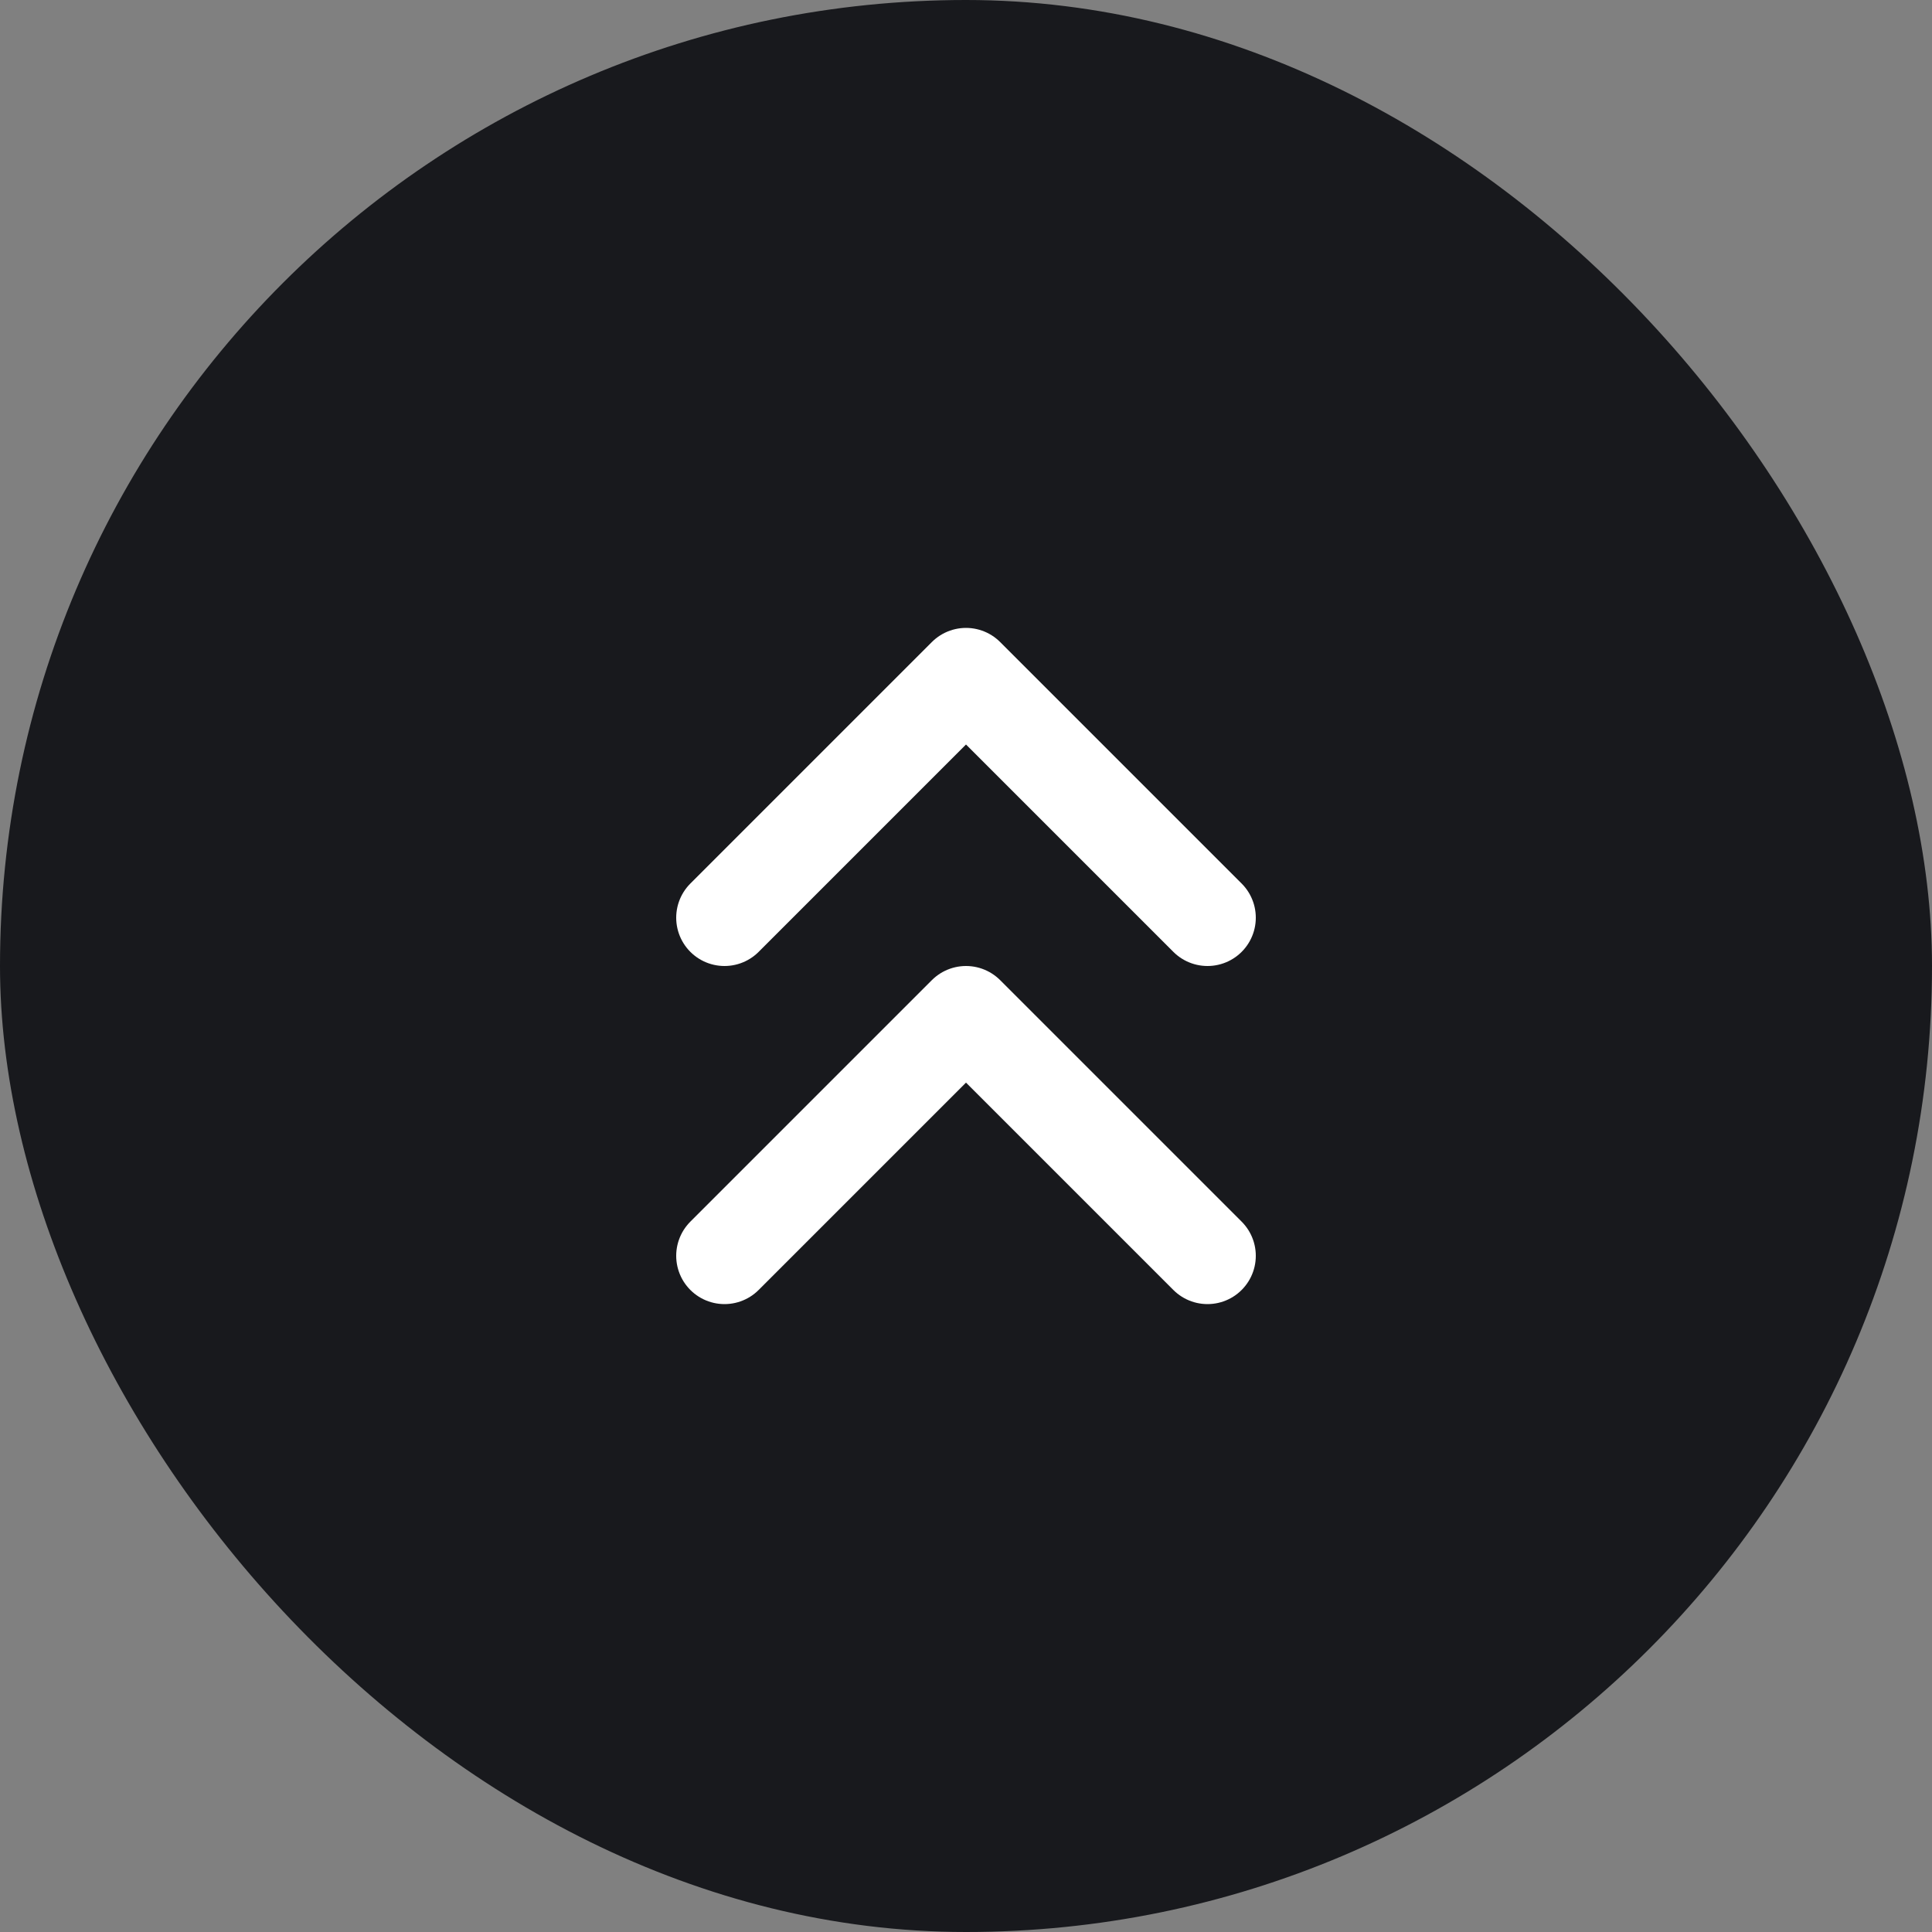
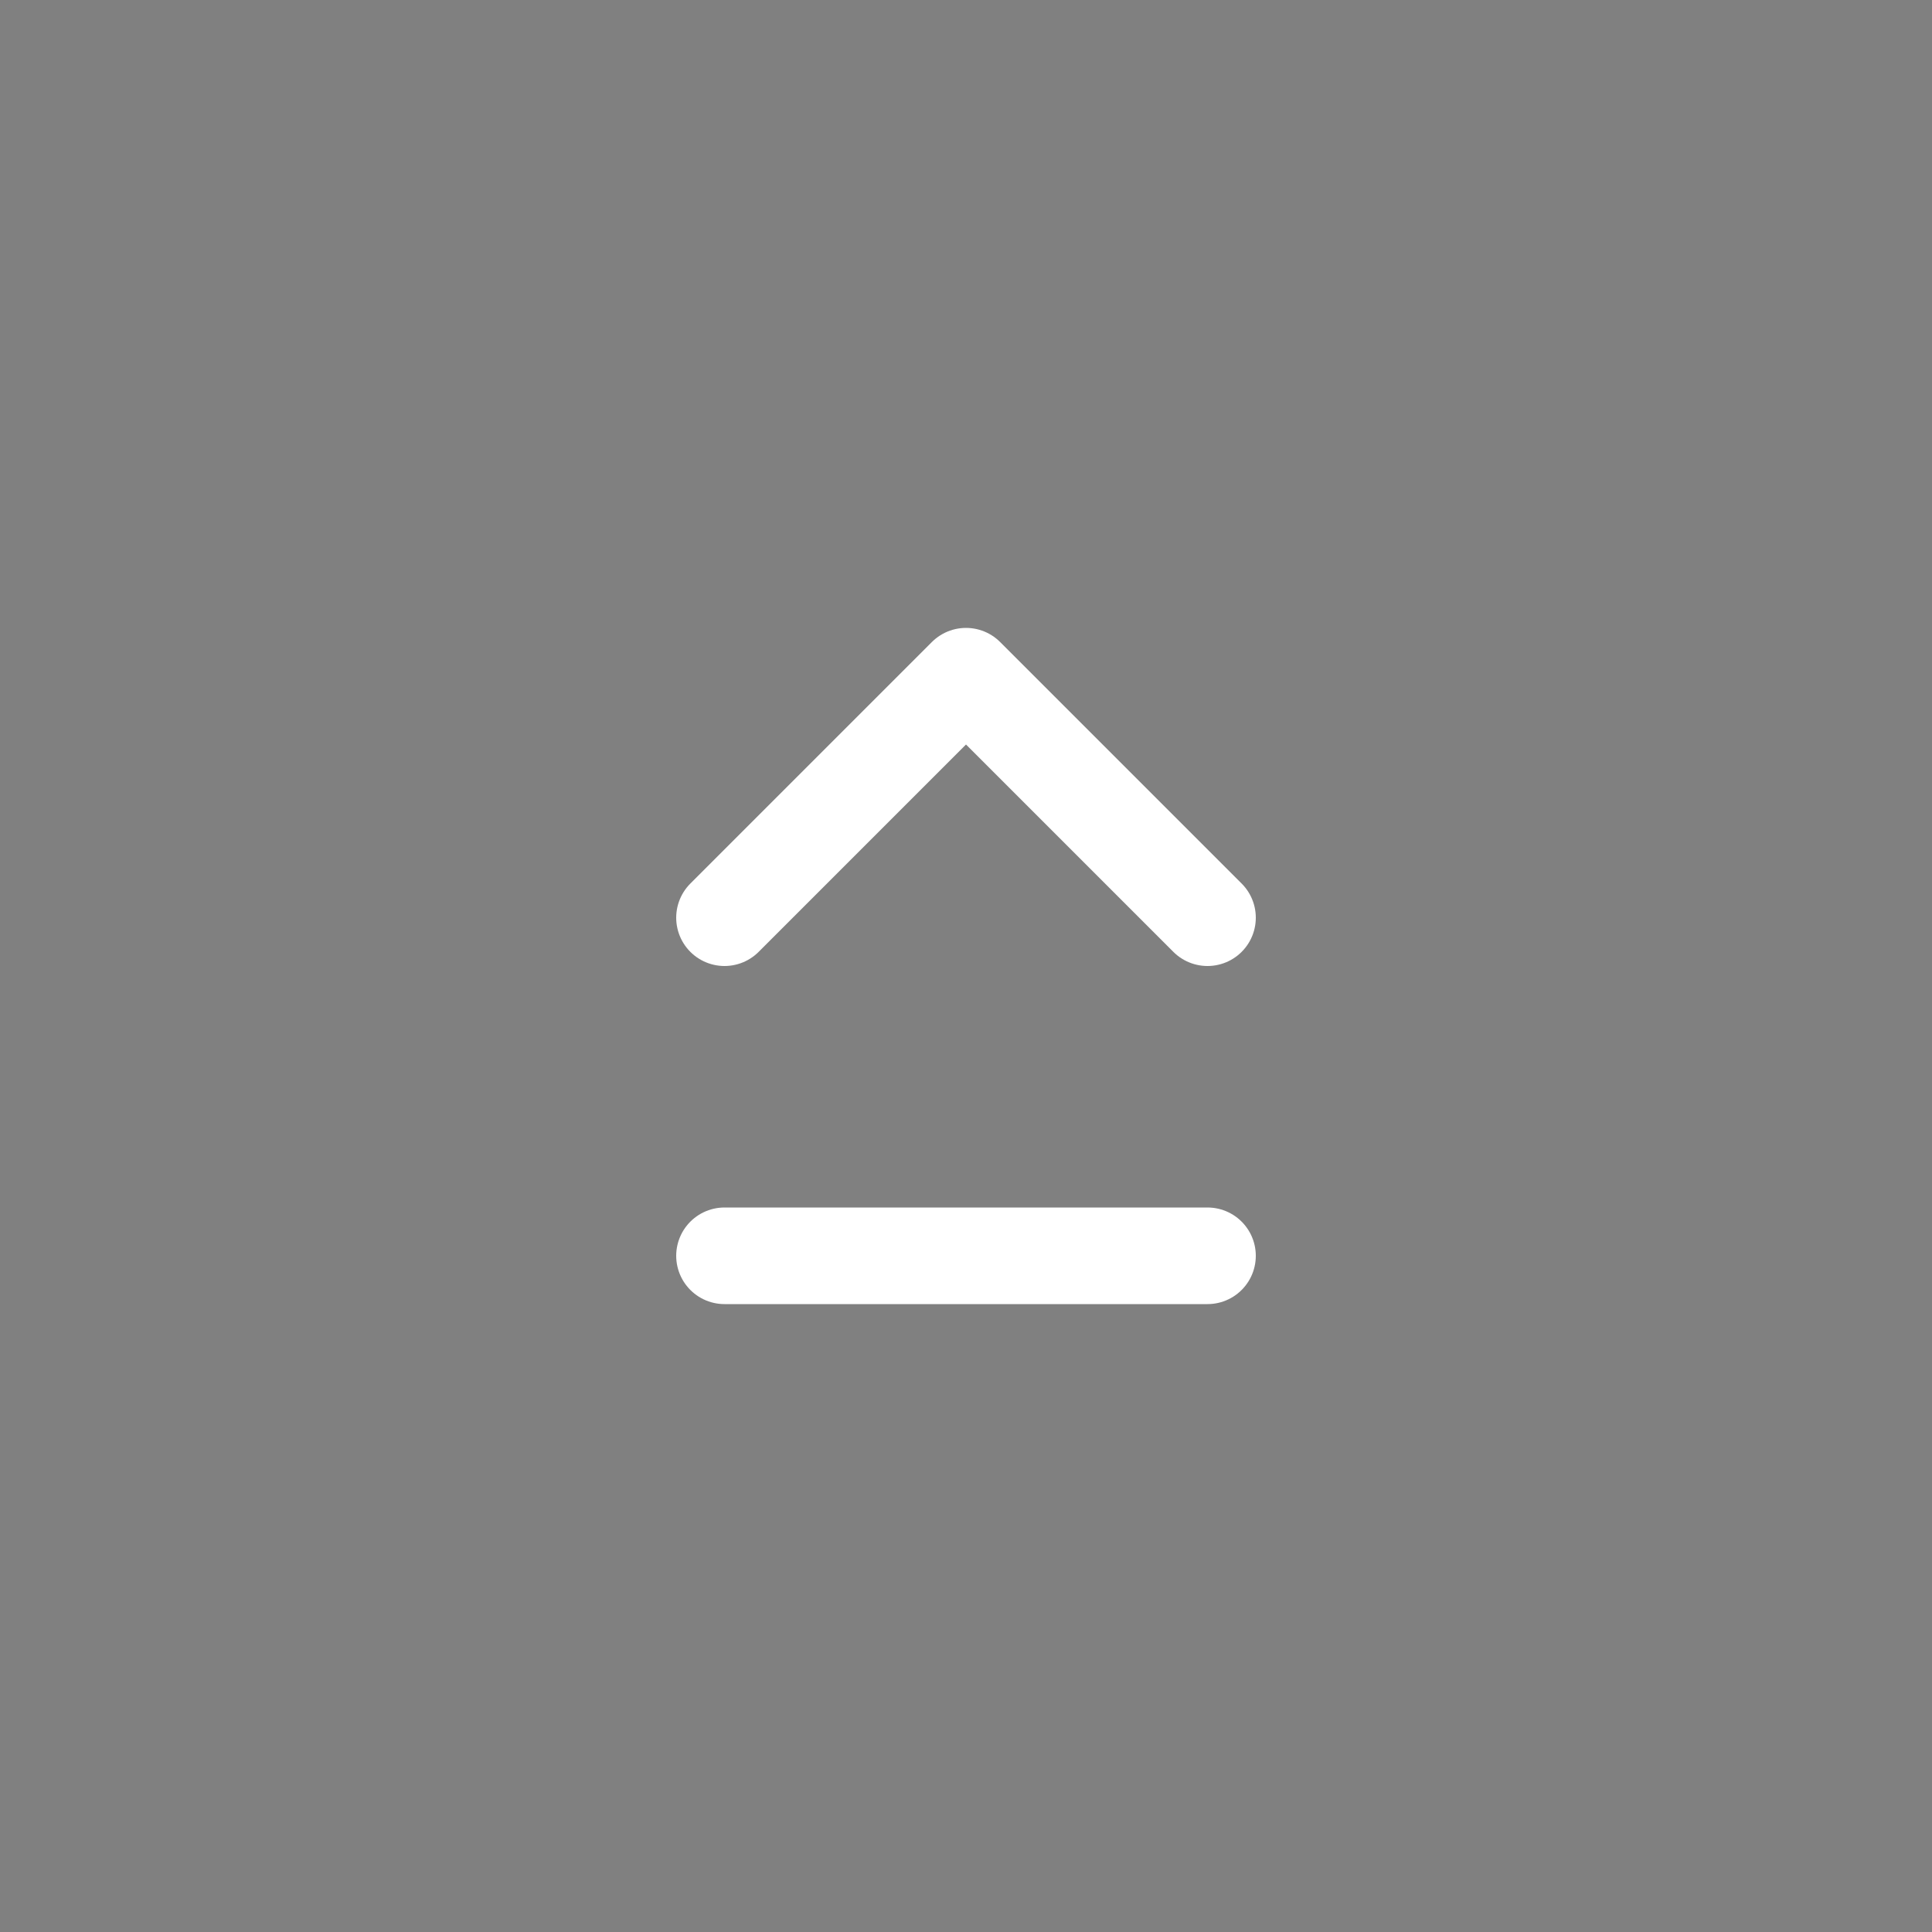
<svg xmlns="http://www.w3.org/2000/svg" width="40" height="40" viewBox="0 0 40 40" fill="none">
  <rect x="0" y="0" width="40" height="40" fill="#808080" stroke="none" />
-   <rect width="40" height="40" rx="20" fill="#18191D" />
-   <path d="M25 26L20 21L15 26M25 19L20 14L15 19" stroke="white" stroke-width="2" stroke-linecap="round" stroke-linejoin="round" />
+   <path d="M25 26L15 26M25 19L20 14L15 19" stroke="white" stroke-width="2" stroke-linecap="round" stroke-linejoin="round" />
</svg>